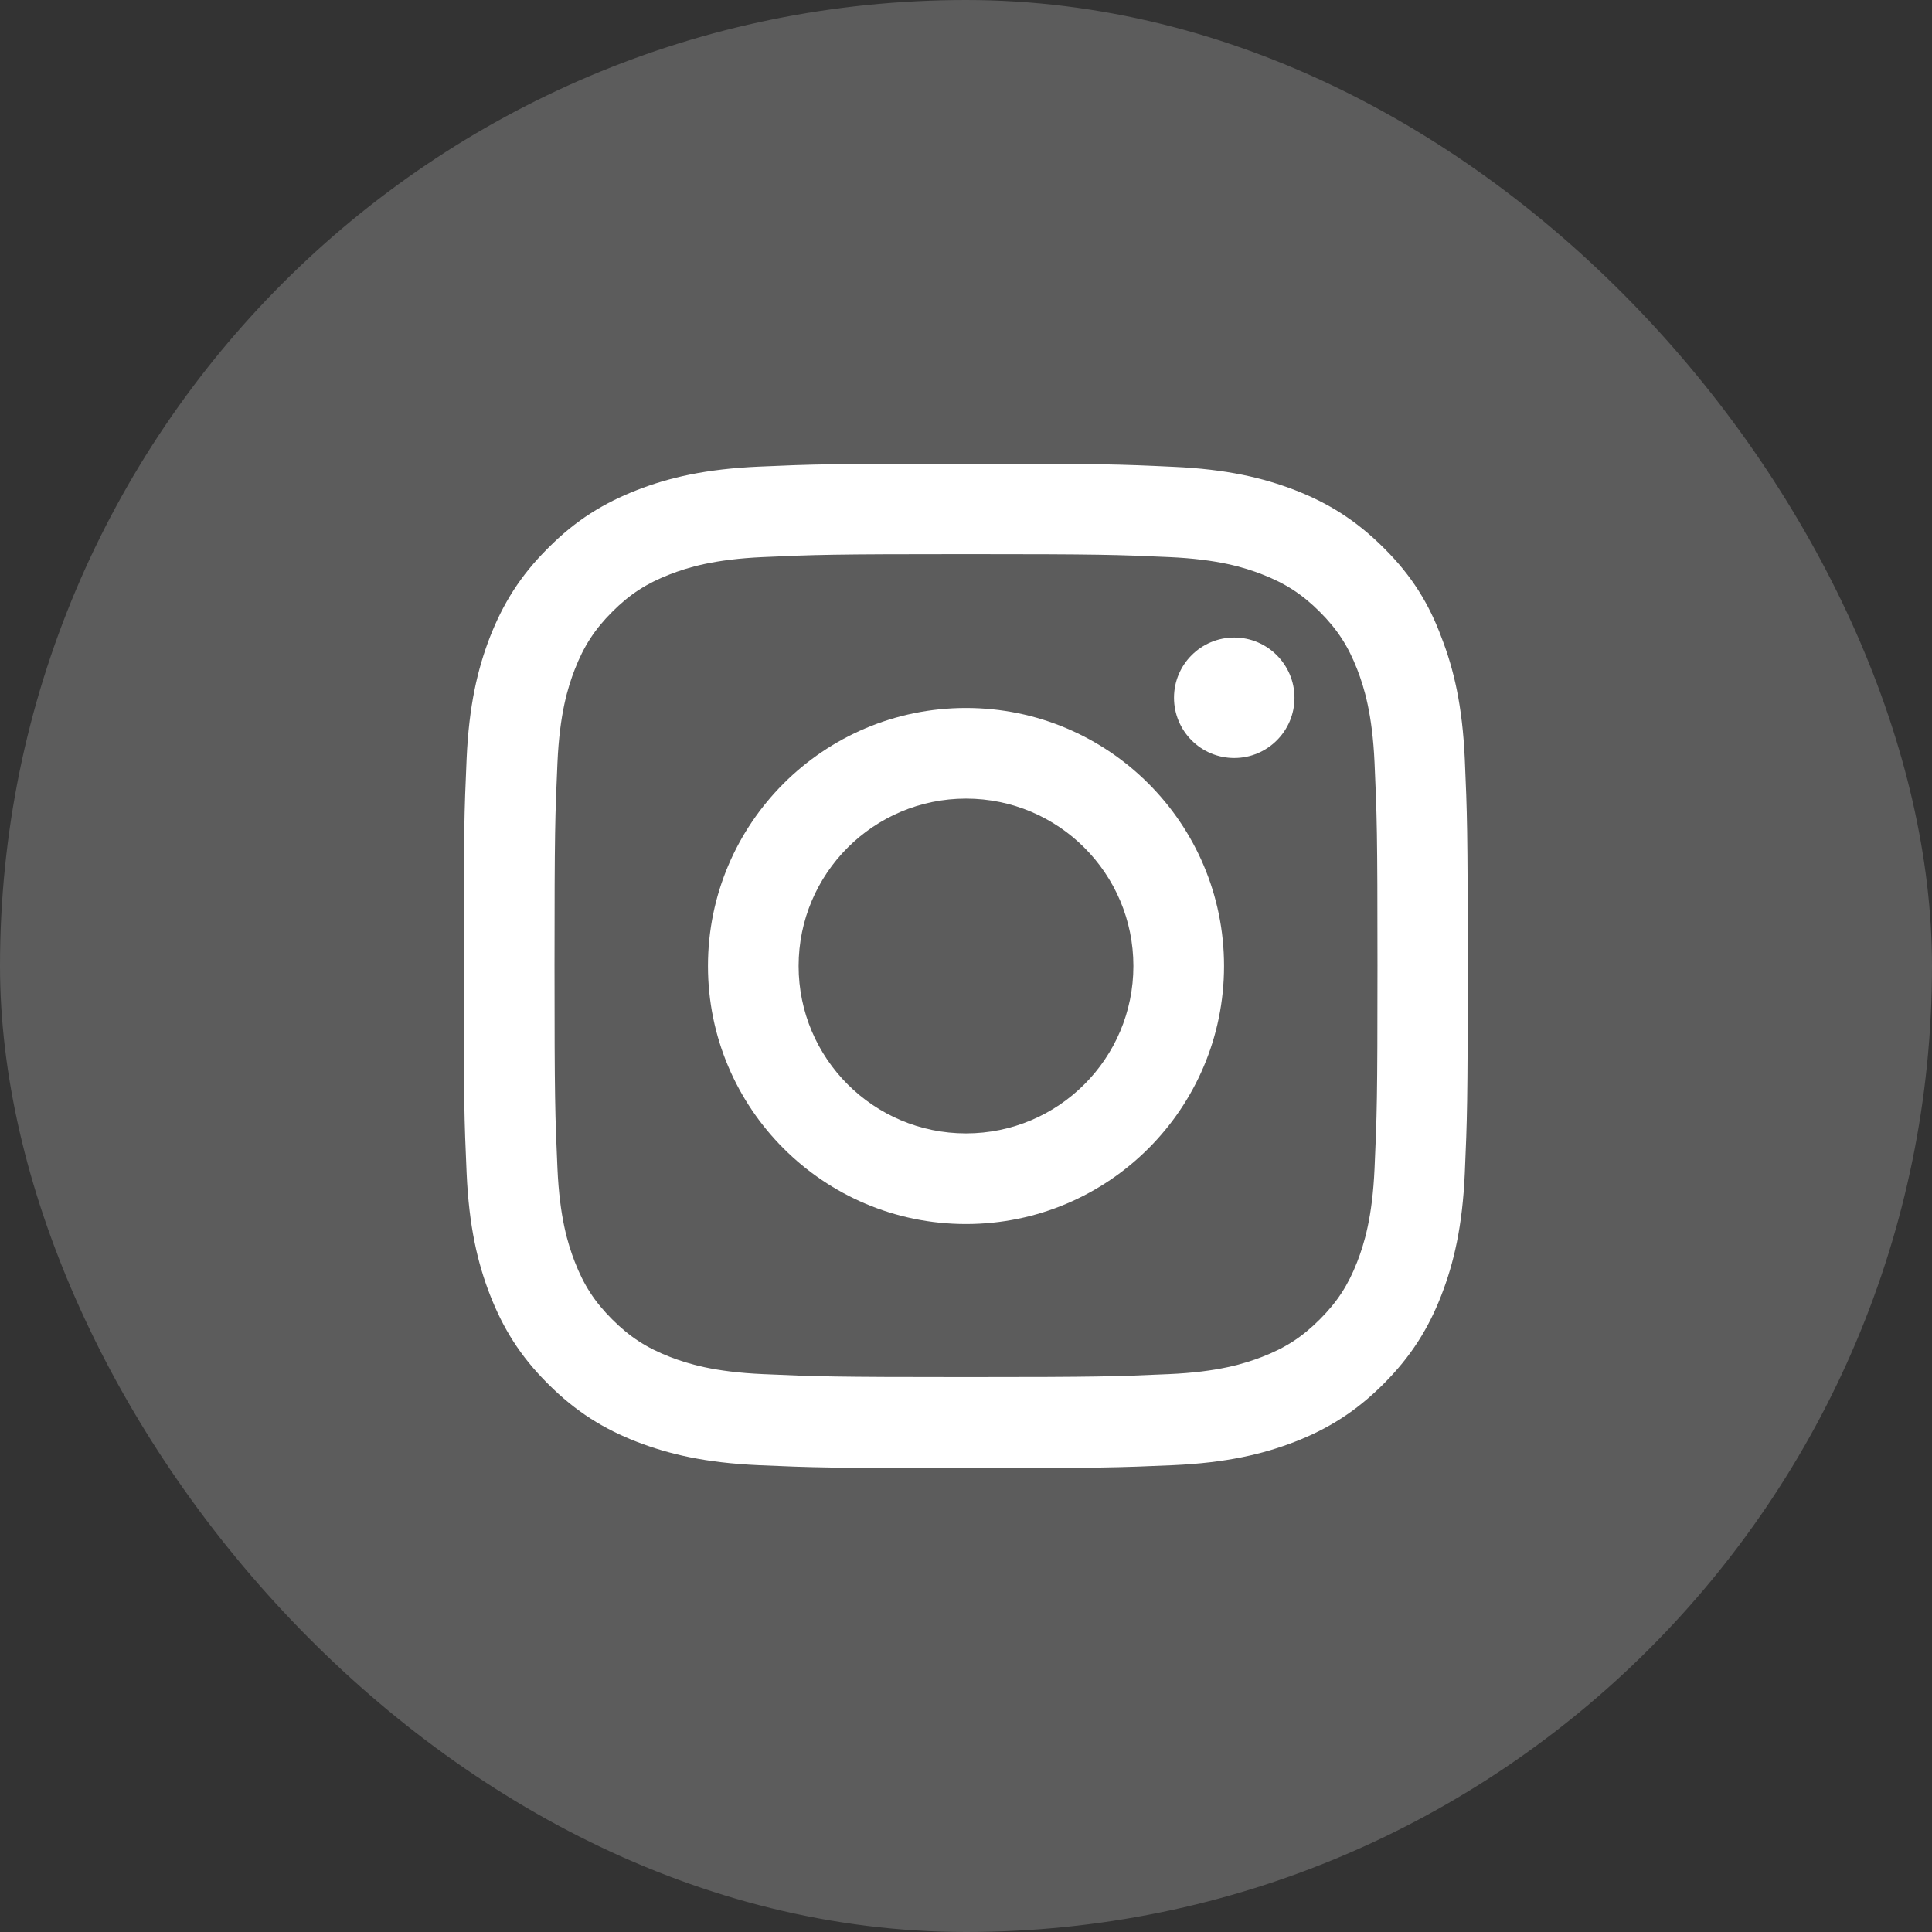
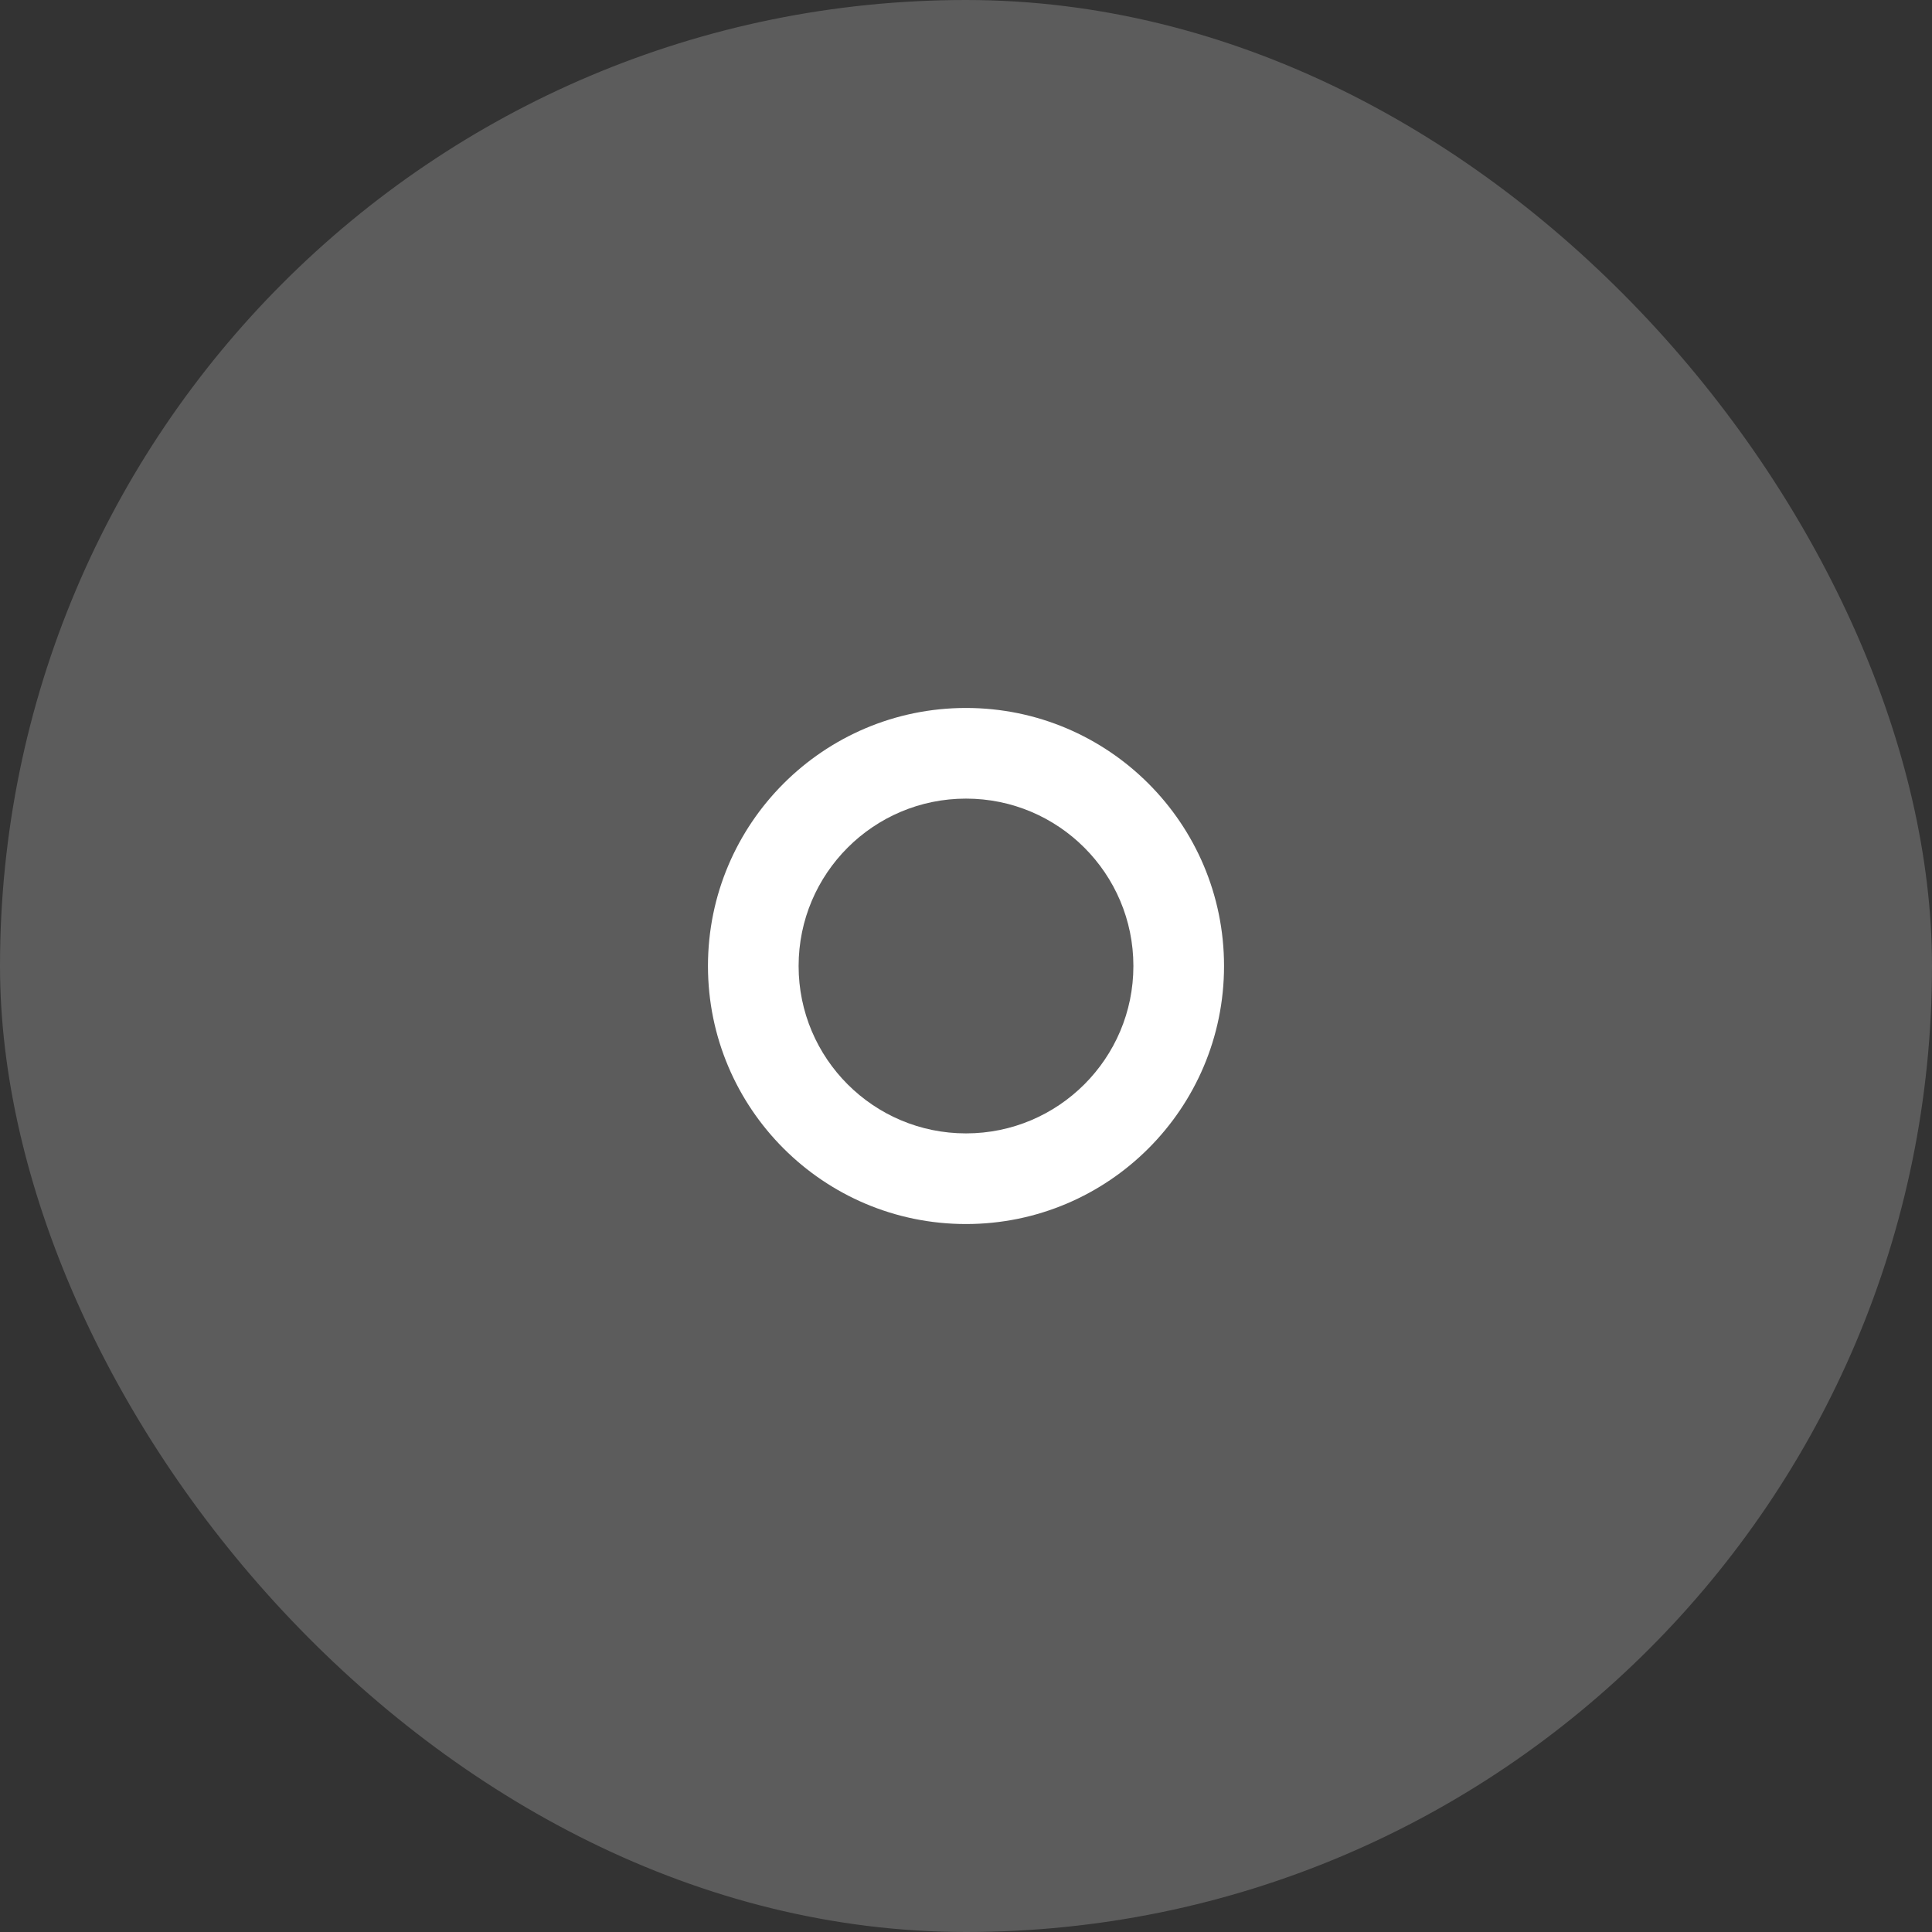
<svg xmlns="http://www.w3.org/2000/svg" width="50" height="50" viewBox="0 0 50 50" fill="none">
  <rect x="0" y="0" width="50" height="50" fill="#333333" stroke="none" />
  <rect width="50" height="50" rx="25" fill="white" fill-opacity="0.2" />
  <g clip-path="url(#clip0_166_240)">
-     <path d="M25 14.341C28.473 14.341 28.885 14.356 30.251 14.417C31.52 14.473 32.206 14.686 32.663 14.864C33.267 15.098 33.704 15.382 34.156 15.834C34.613 16.291 34.892 16.723 35.126 17.327C35.303 17.784 35.517 18.475 35.573 19.739C35.634 21.11 35.649 21.521 35.649 24.99C35.649 28.463 35.634 28.875 35.573 30.241C35.517 31.51 35.303 32.196 35.126 32.653C34.892 33.257 34.608 33.694 34.156 34.146C33.699 34.603 33.267 34.882 32.663 35.116C32.206 35.293 31.515 35.507 30.251 35.562C28.88 35.623 28.468 35.639 25 35.639C21.527 35.639 21.115 35.623 19.749 35.562C18.48 35.507 17.794 35.293 17.337 35.116C16.733 34.882 16.296 34.598 15.844 34.146C15.387 33.689 15.108 33.257 14.874 32.653C14.697 32.196 14.483 31.505 14.427 30.241C14.366 28.869 14.351 28.458 14.351 24.99C14.351 21.516 14.366 21.105 14.427 19.739C14.483 18.47 14.697 17.784 14.874 17.327C15.108 16.723 15.392 16.286 15.844 15.834C16.301 15.377 16.733 15.098 17.337 14.864C17.794 14.686 18.485 14.473 19.749 14.417C21.115 14.356 21.527 14.341 25 14.341ZM25 12C21.471 12 21.029 12.015 19.643 12.076C18.261 12.137 17.312 12.361 16.489 12.681C15.631 13.016 14.905 13.457 14.184 14.184C13.457 14.905 13.016 15.631 12.681 16.484C12.361 17.312 12.137 18.256 12.076 19.637C12.015 21.029 12 21.471 12 25C12 28.529 12.015 28.971 12.076 30.357C12.137 31.739 12.361 32.688 12.681 33.511C13.016 34.369 13.457 35.095 14.184 35.816C14.905 36.538 15.631 36.984 16.484 37.315C17.312 37.634 18.256 37.858 19.637 37.919C21.024 37.98 21.466 37.995 24.995 37.995C28.524 37.995 28.966 37.98 30.352 37.919C31.734 37.858 32.683 37.634 33.506 37.315C34.359 36.984 35.085 36.538 35.806 35.816C36.527 35.095 36.974 34.369 37.304 33.516C37.624 32.688 37.848 31.744 37.909 30.363C37.969 28.976 37.985 28.534 37.985 25.005C37.985 21.476 37.969 21.034 37.909 19.648C37.848 18.266 37.624 17.317 37.304 16.494C36.984 15.631 36.543 14.905 35.816 14.184C35.095 13.463 34.369 13.016 33.516 12.685C32.688 12.366 31.744 12.142 30.363 12.081C28.971 12.015 28.529 12 25 12Z" fill="white" />
    <path d="M25 18.322C21.313 18.322 18.322 21.313 18.322 25C18.322 28.687 21.313 31.678 25 31.678C28.687 31.678 31.678 28.687 31.678 25C31.678 21.313 28.687 18.322 25 18.322ZM25 29.332C22.608 29.332 20.668 27.392 20.668 25C20.668 22.608 22.608 20.668 25 20.668C27.392 20.668 29.332 22.608 29.332 25C29.332 27.392 27.392 29.332 25 29.332Z" fill="white" />
-     <path d="M33.501 18.058C33.501 18.921 32.8 19.617 31.942 19.617C31.078 19.617 30.383 18.916 30.383 18.058C30.383 17.195 31.084 16.499 31.942 16.499C32.8 16.499 33.501 17.2 33.501 18.058Z" fill="white" />
  </g>
  <defs>
    <clipPath id="clip0_166_240">
      <rect width="26" height="26" fill="white" transform="translate(12 12)" />
    </clipPath>
  </defs>
</svg>